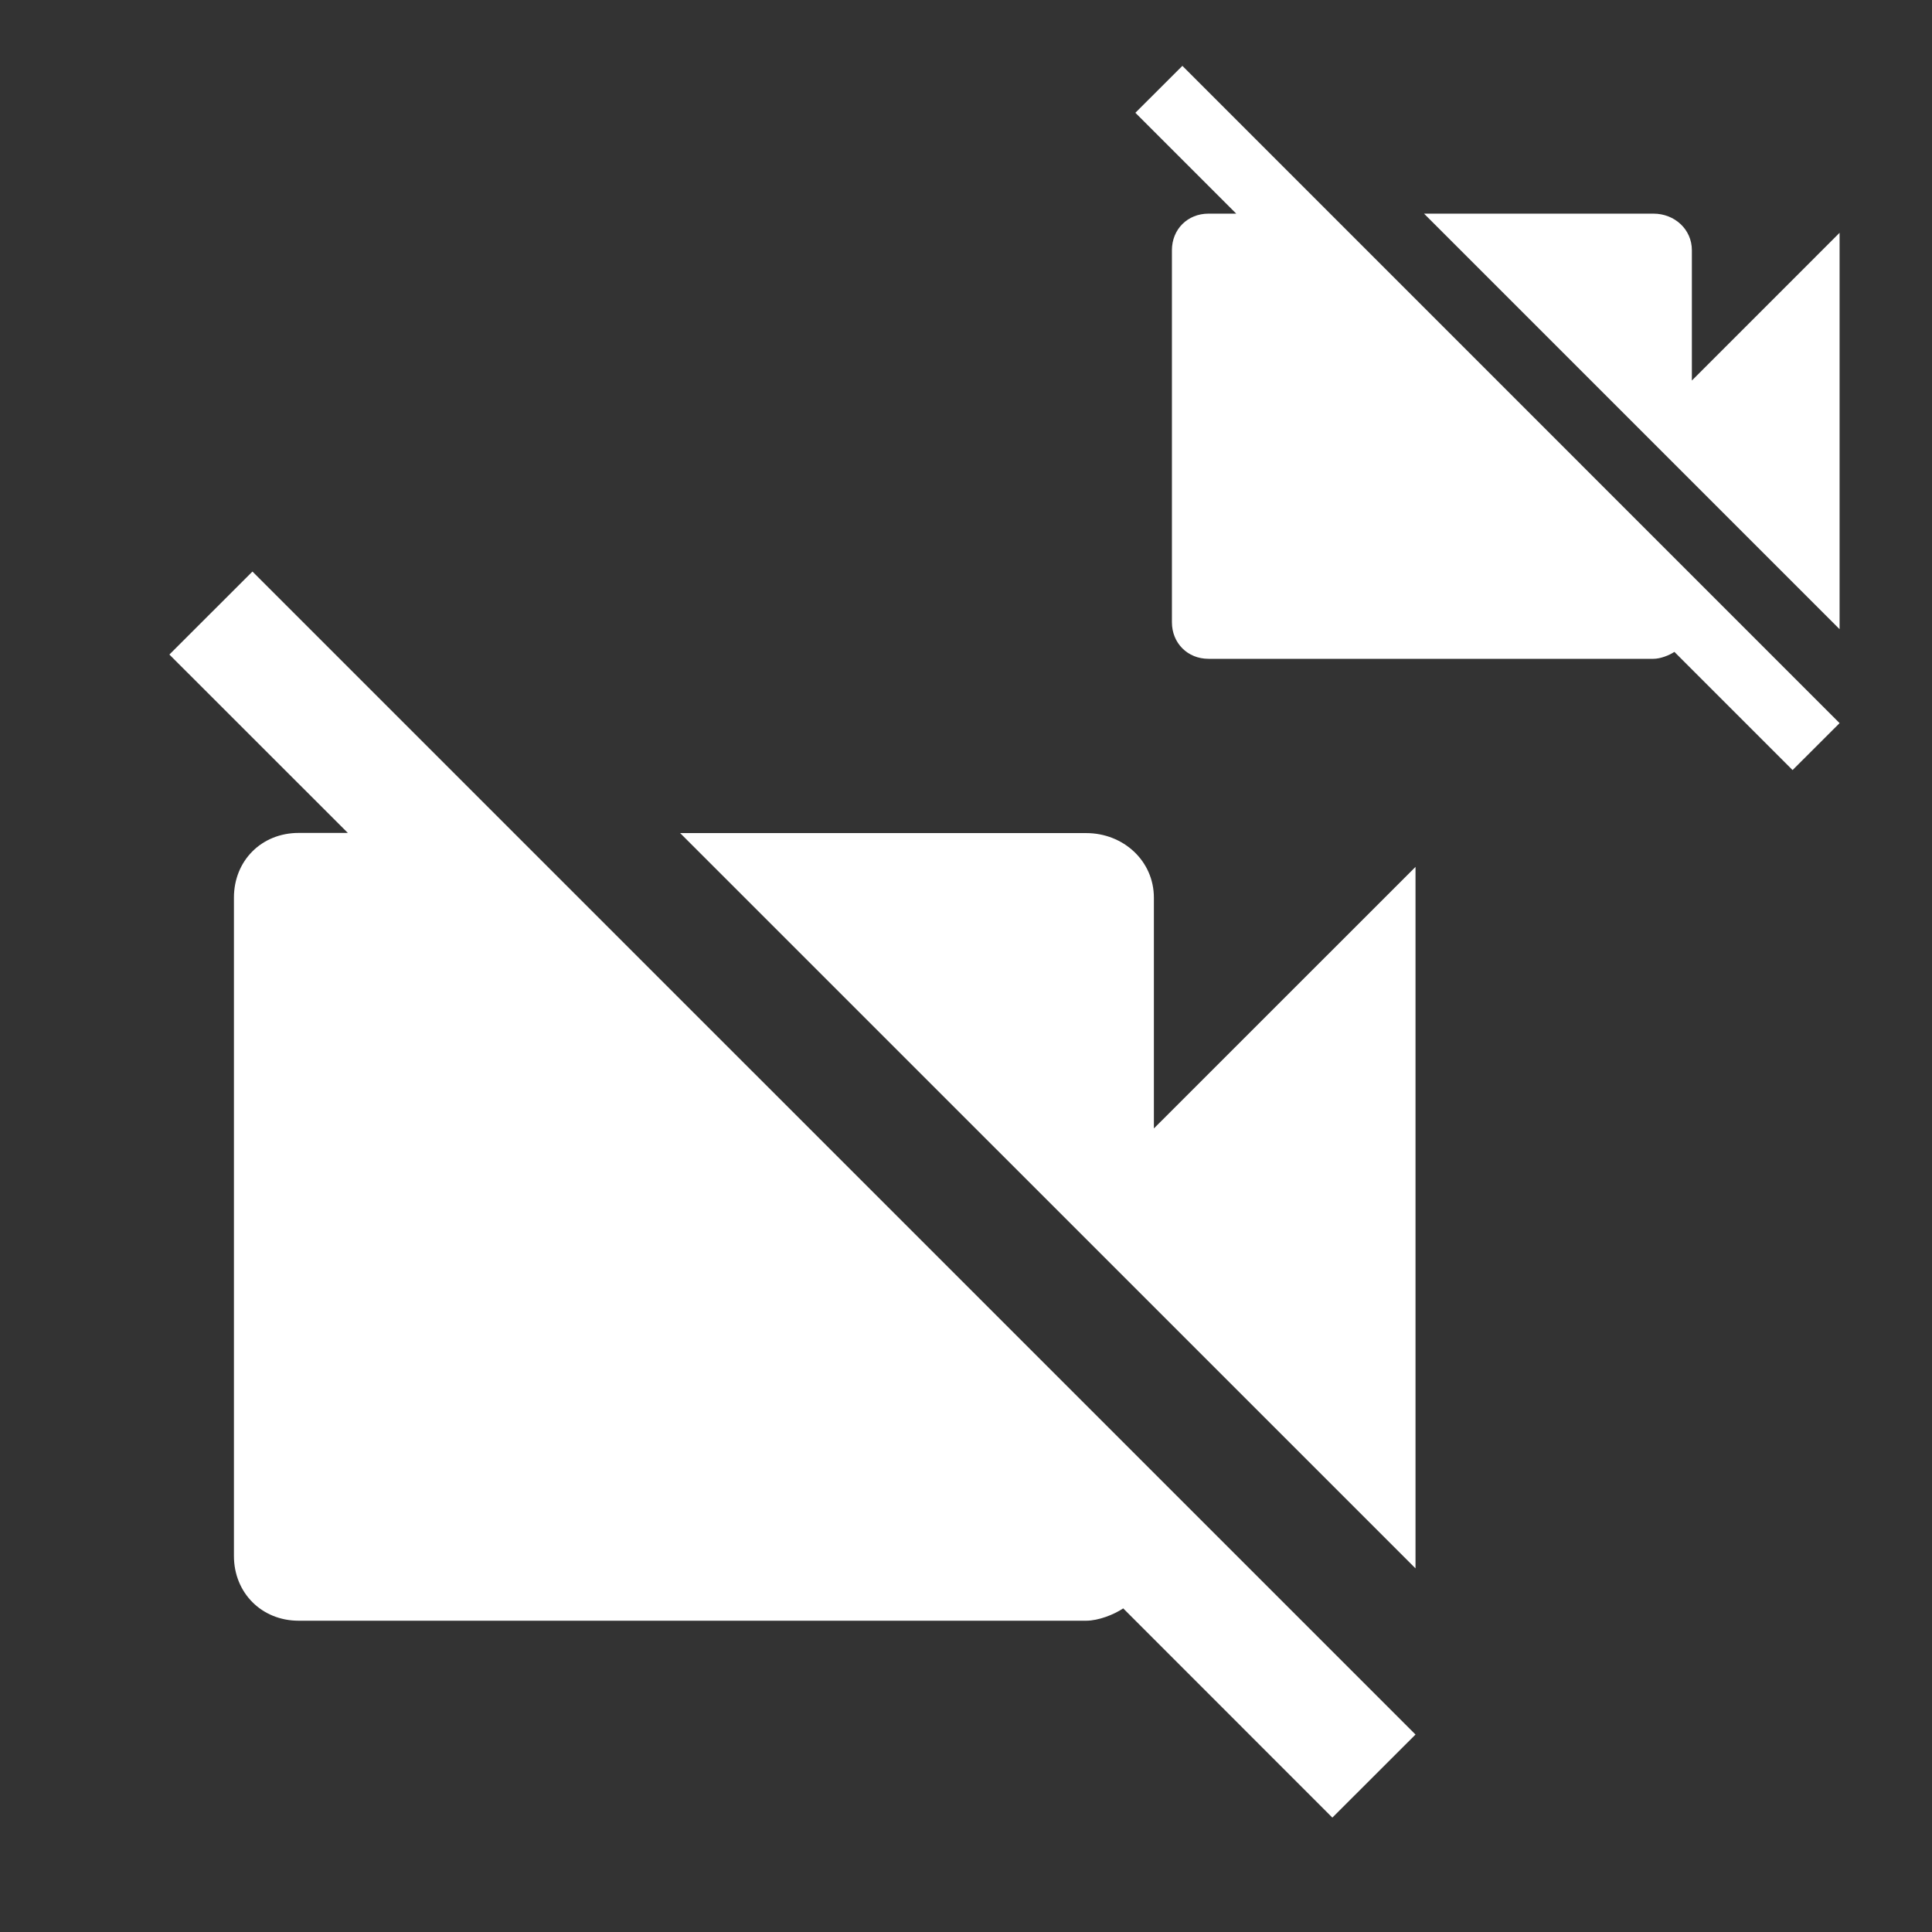
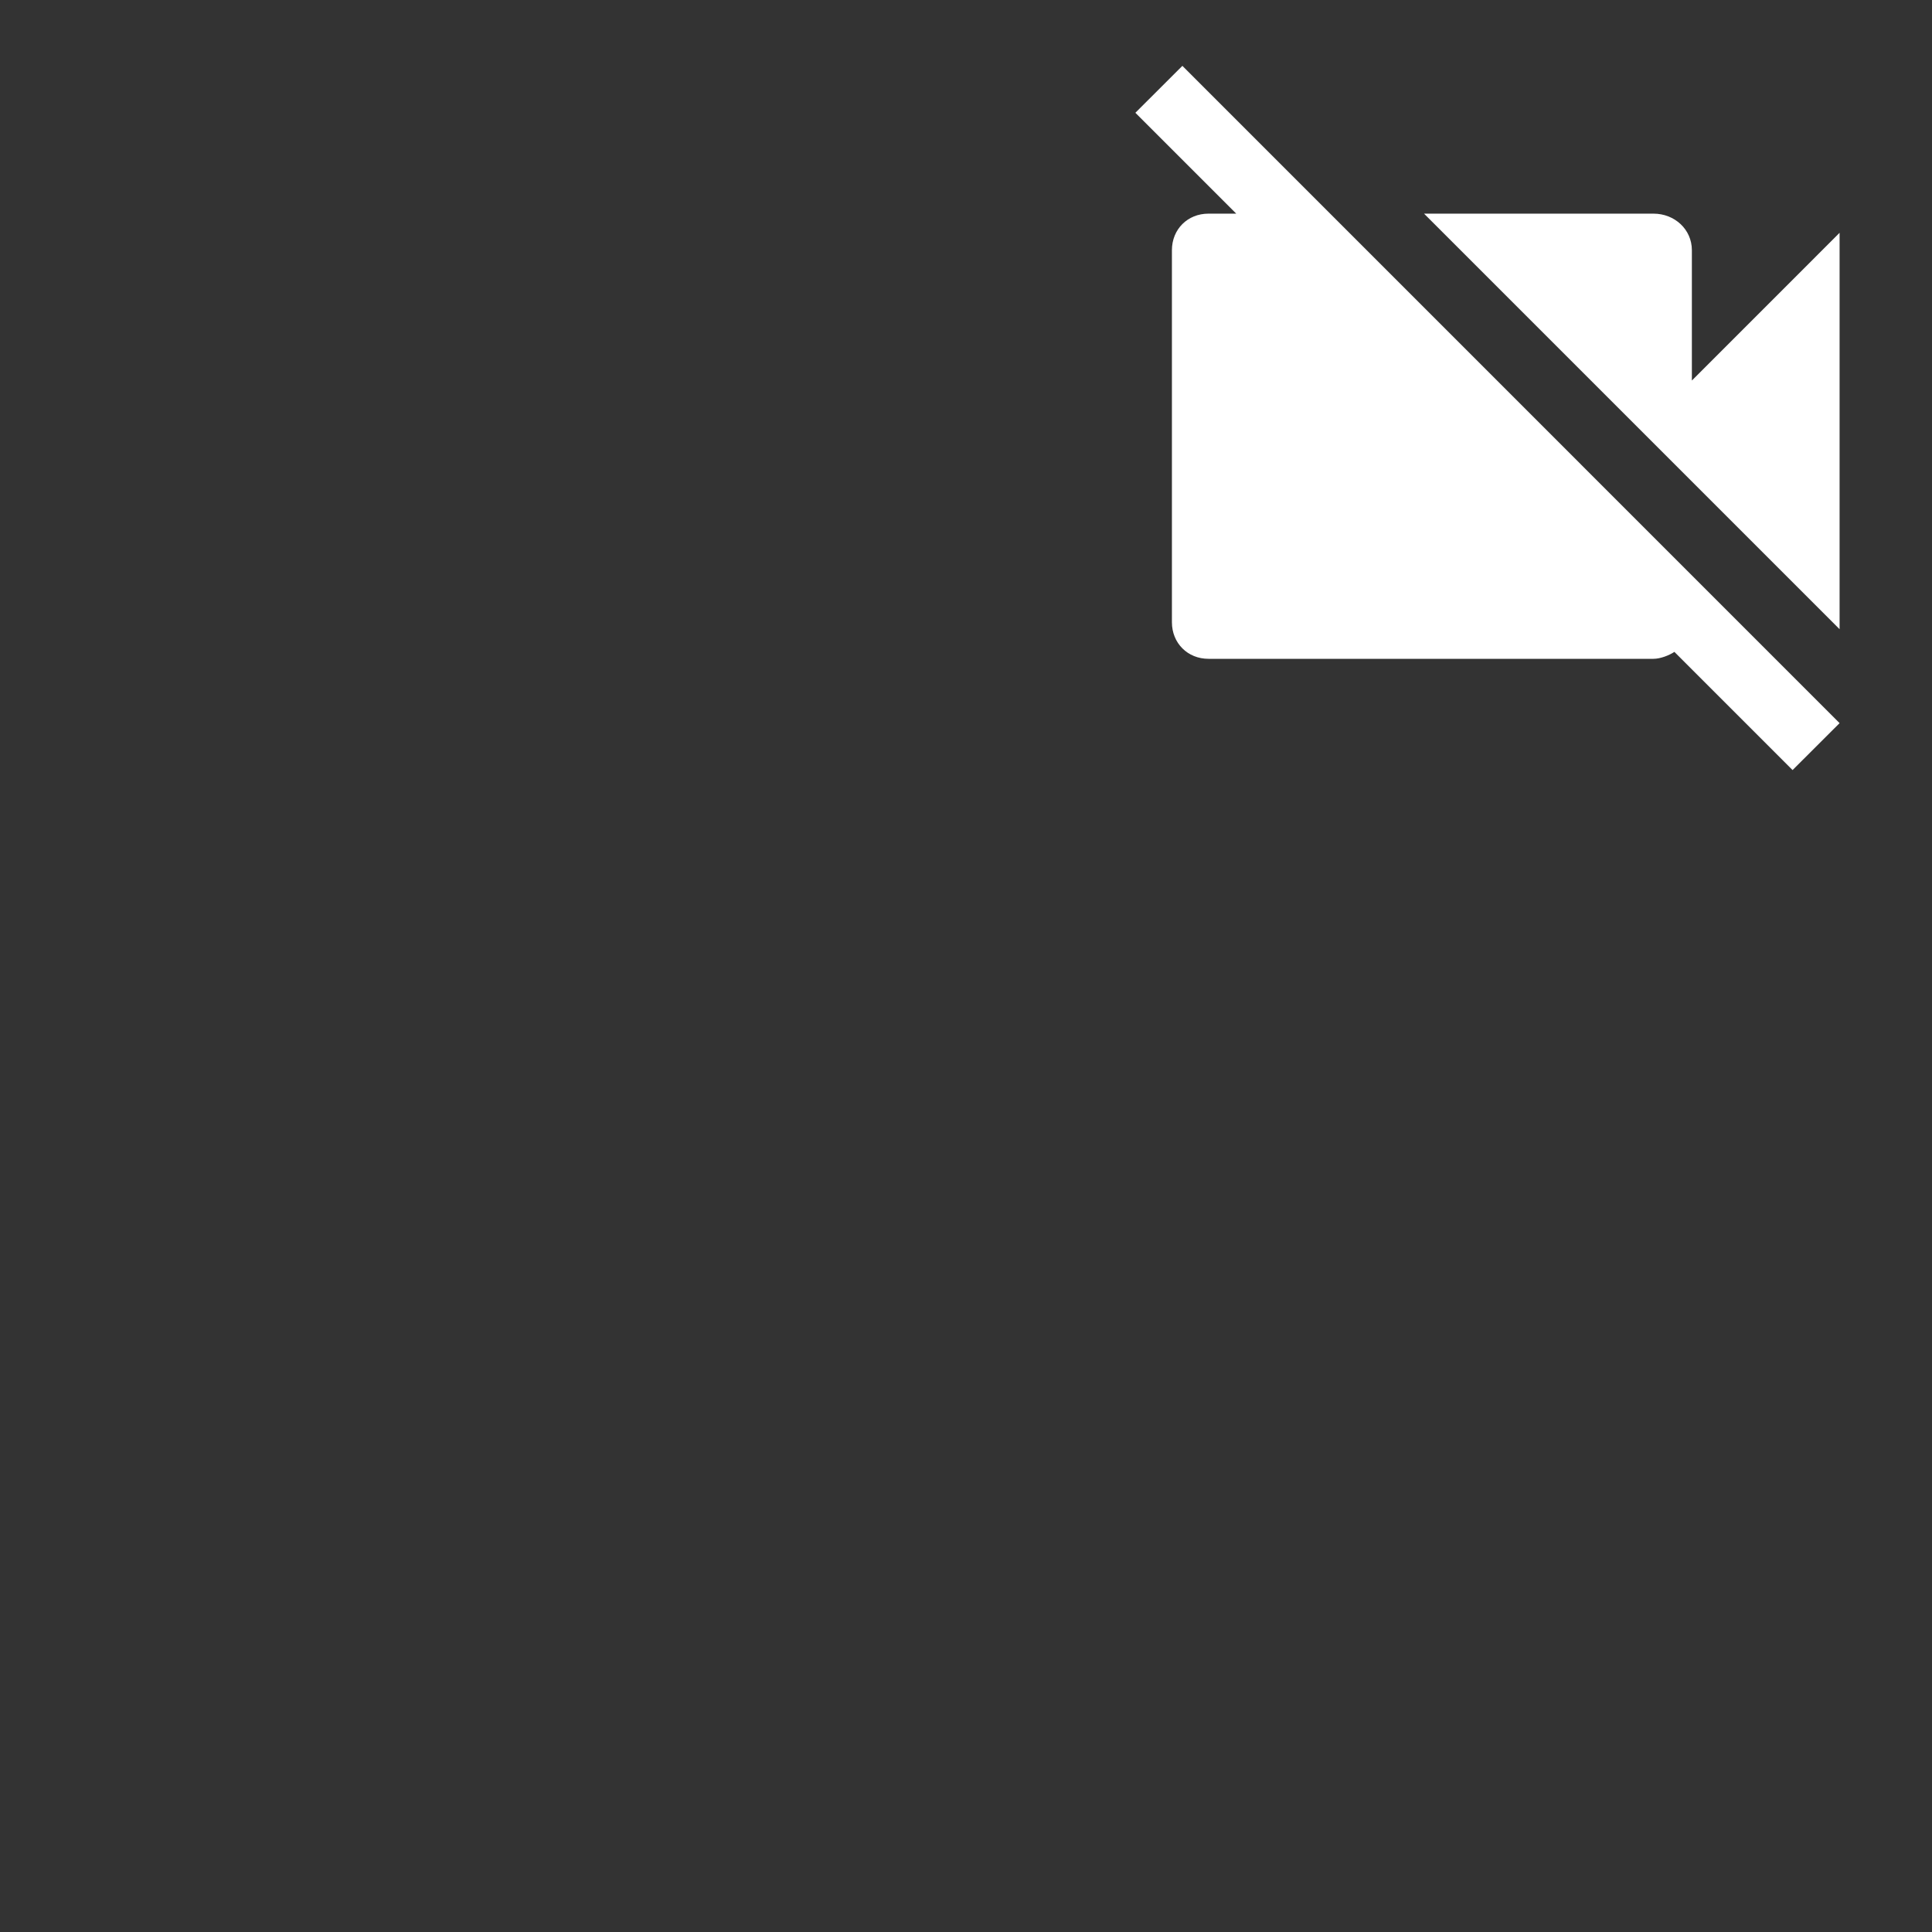
<svg xmlns="http://www.w3.org/2000/svg" version="1.1" id="Layer_1" x="0px" y="0px" width="24px" height="24px" viewBox="0 0 24 24" enable-background="new 0 0 24 24" xml:space="preserve">
  <rect x="0" y="0" width="24" height="24" fill="#333333" stroke="none" />
-   <path fill="#FFFFFF" d="M3.136,7.1l14.448,14.447l-1.033,1.032l-2.598-2.599c-0.115,0.077-0.307,0.153-0.459,0.153H3.709  c-0.458,0-0.803-0.346-0.803-0.804v-8.179c0-0.459,0.344-0.803,0.803-0.803h0.612L2.104,8.131L3.136,7.1z M17.584,10.769v8.714  l-9.135-9.134h5.045c0.459,0,0.84,0.344,0.84,0.803v2.866L17.584,10.769z" />
  <path fill="#FFFFFF" d="M14.688,0.818l8.164,8.165l-0.584,0.583L20.8,8.098c-0.065,0.043-0.174,0.086-0.26,0.086h-5.528  c-0.259,0-0.454-0.195-0.454-0.454V3.108c0-0.26,0.195-0.454,0.454-0.454h0.345l-1.253-1.253L14.688,0.818z M22.852,2.892v4.924  l-5.162-5.162h2.851c0.26,0,0.476,0.194,0.476,0.454v1.619L22.852,2.892z" />
</svg>